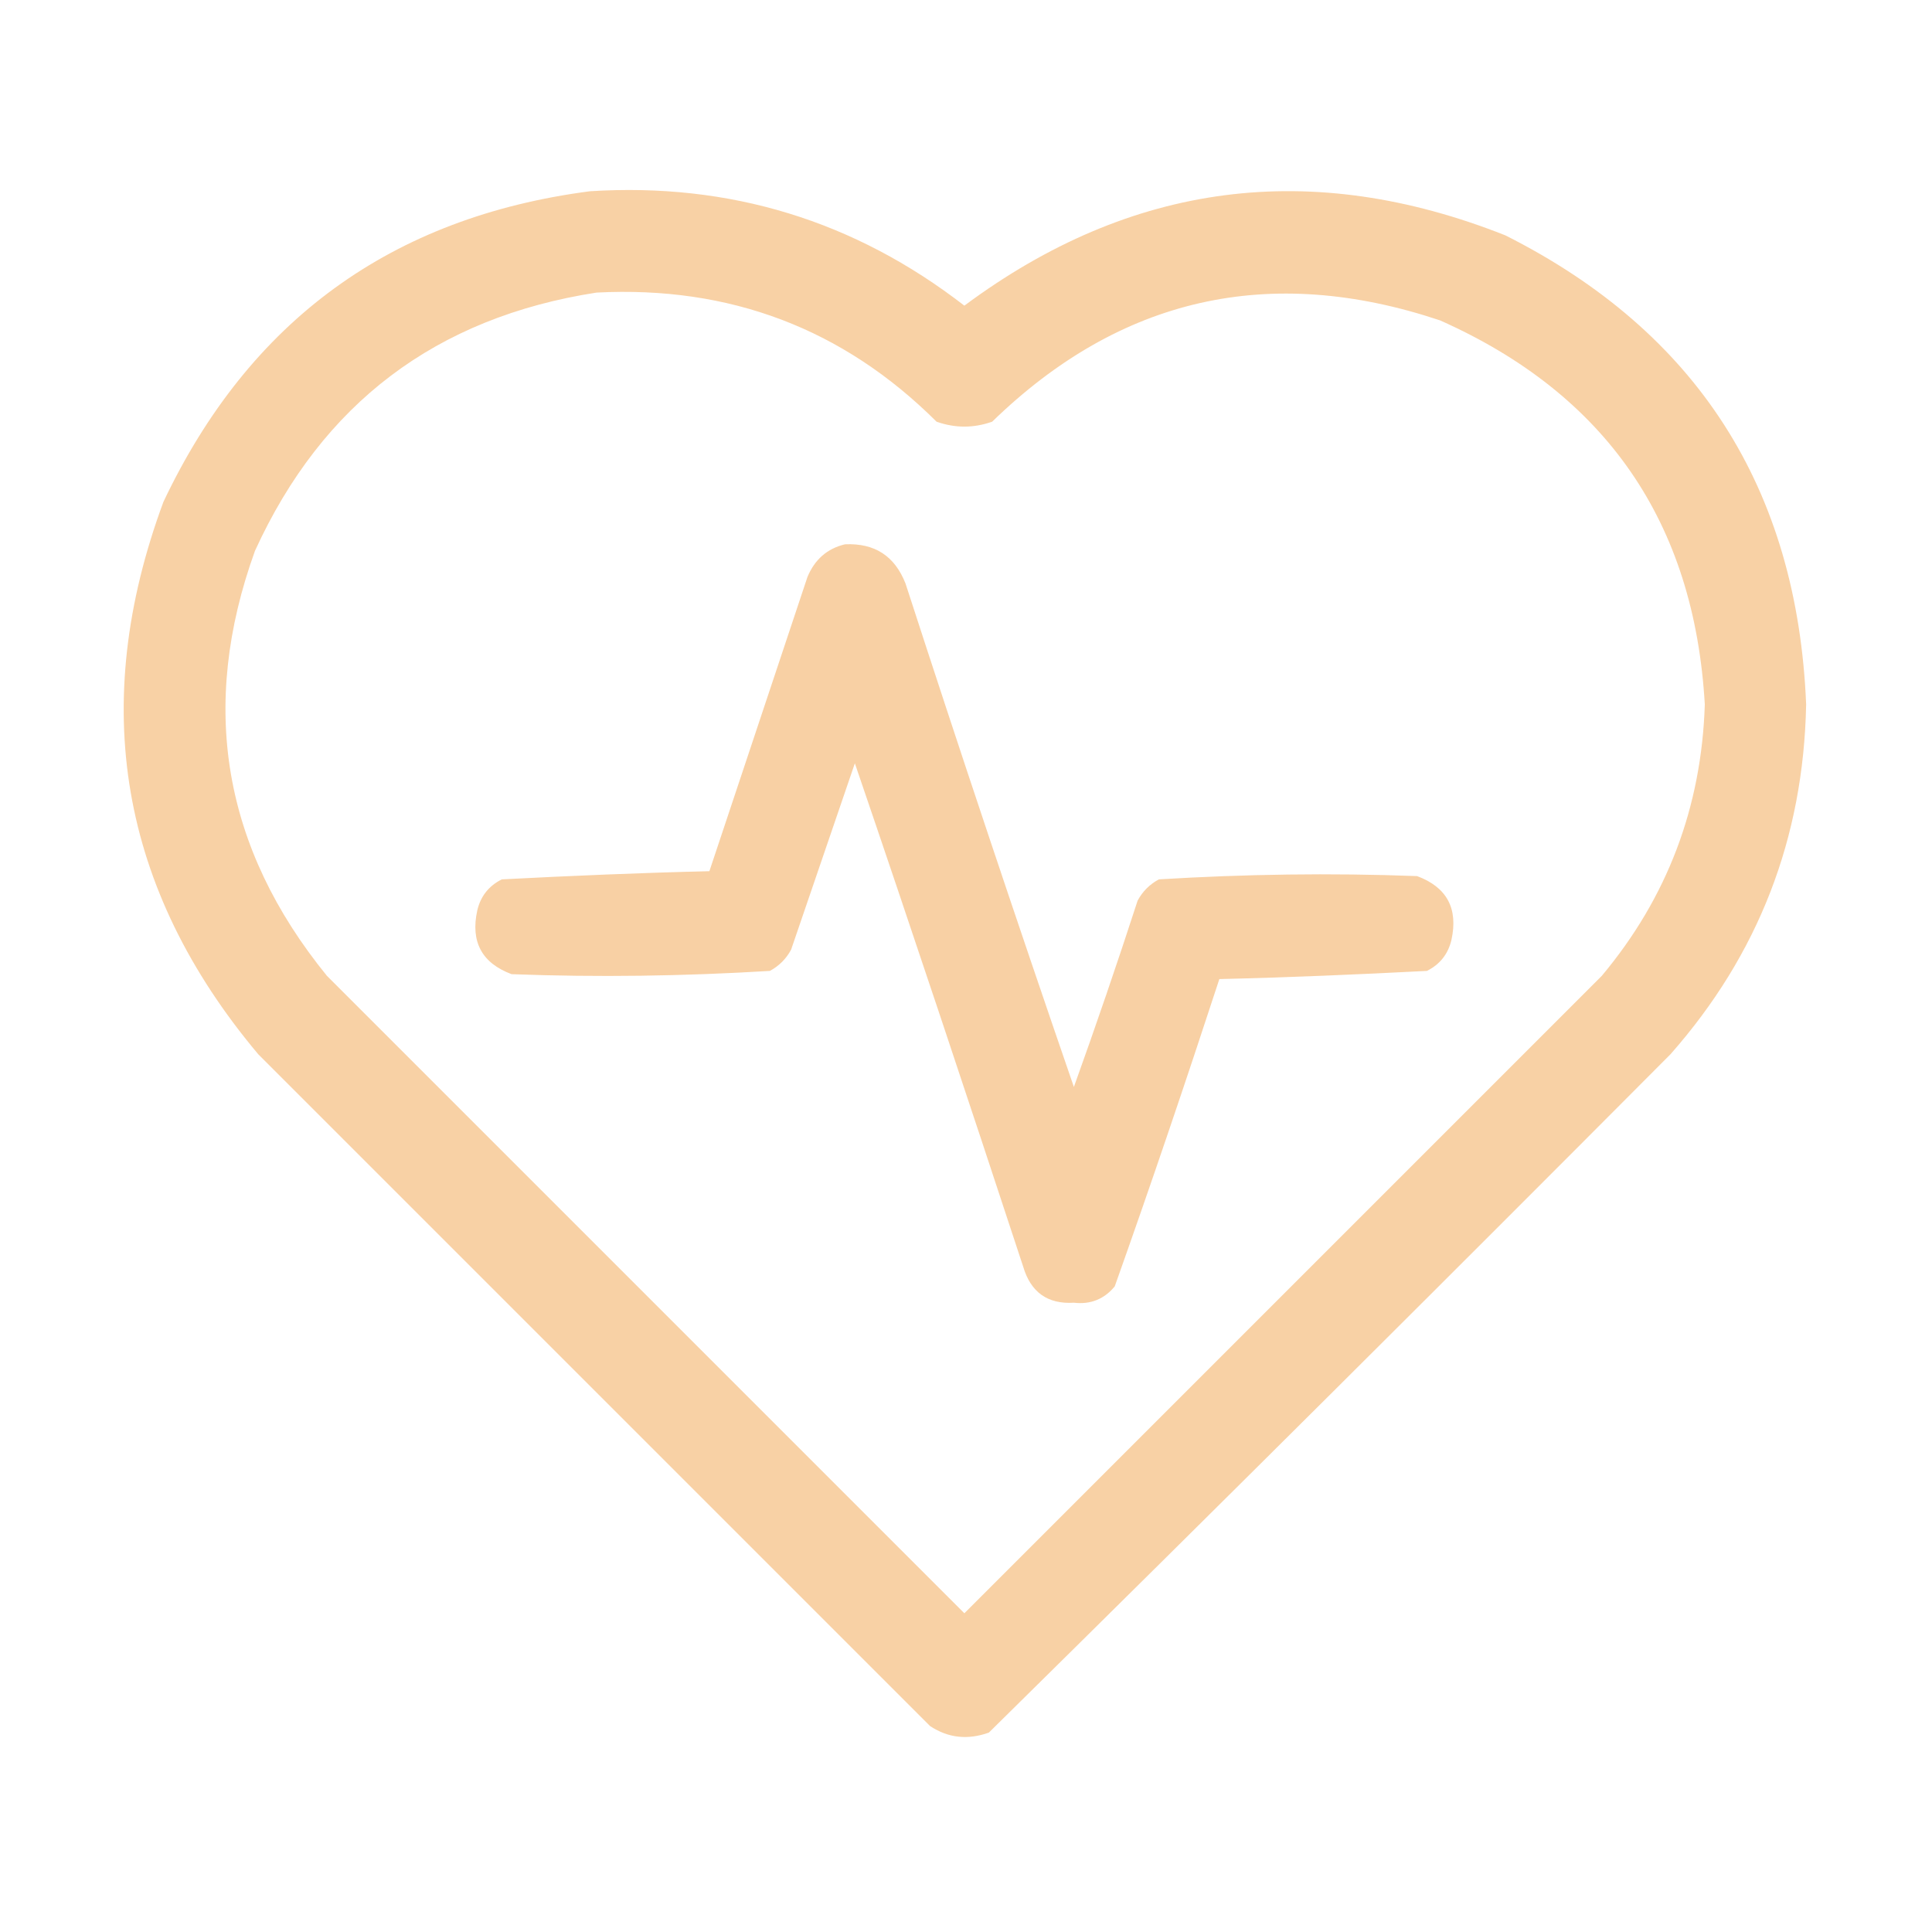
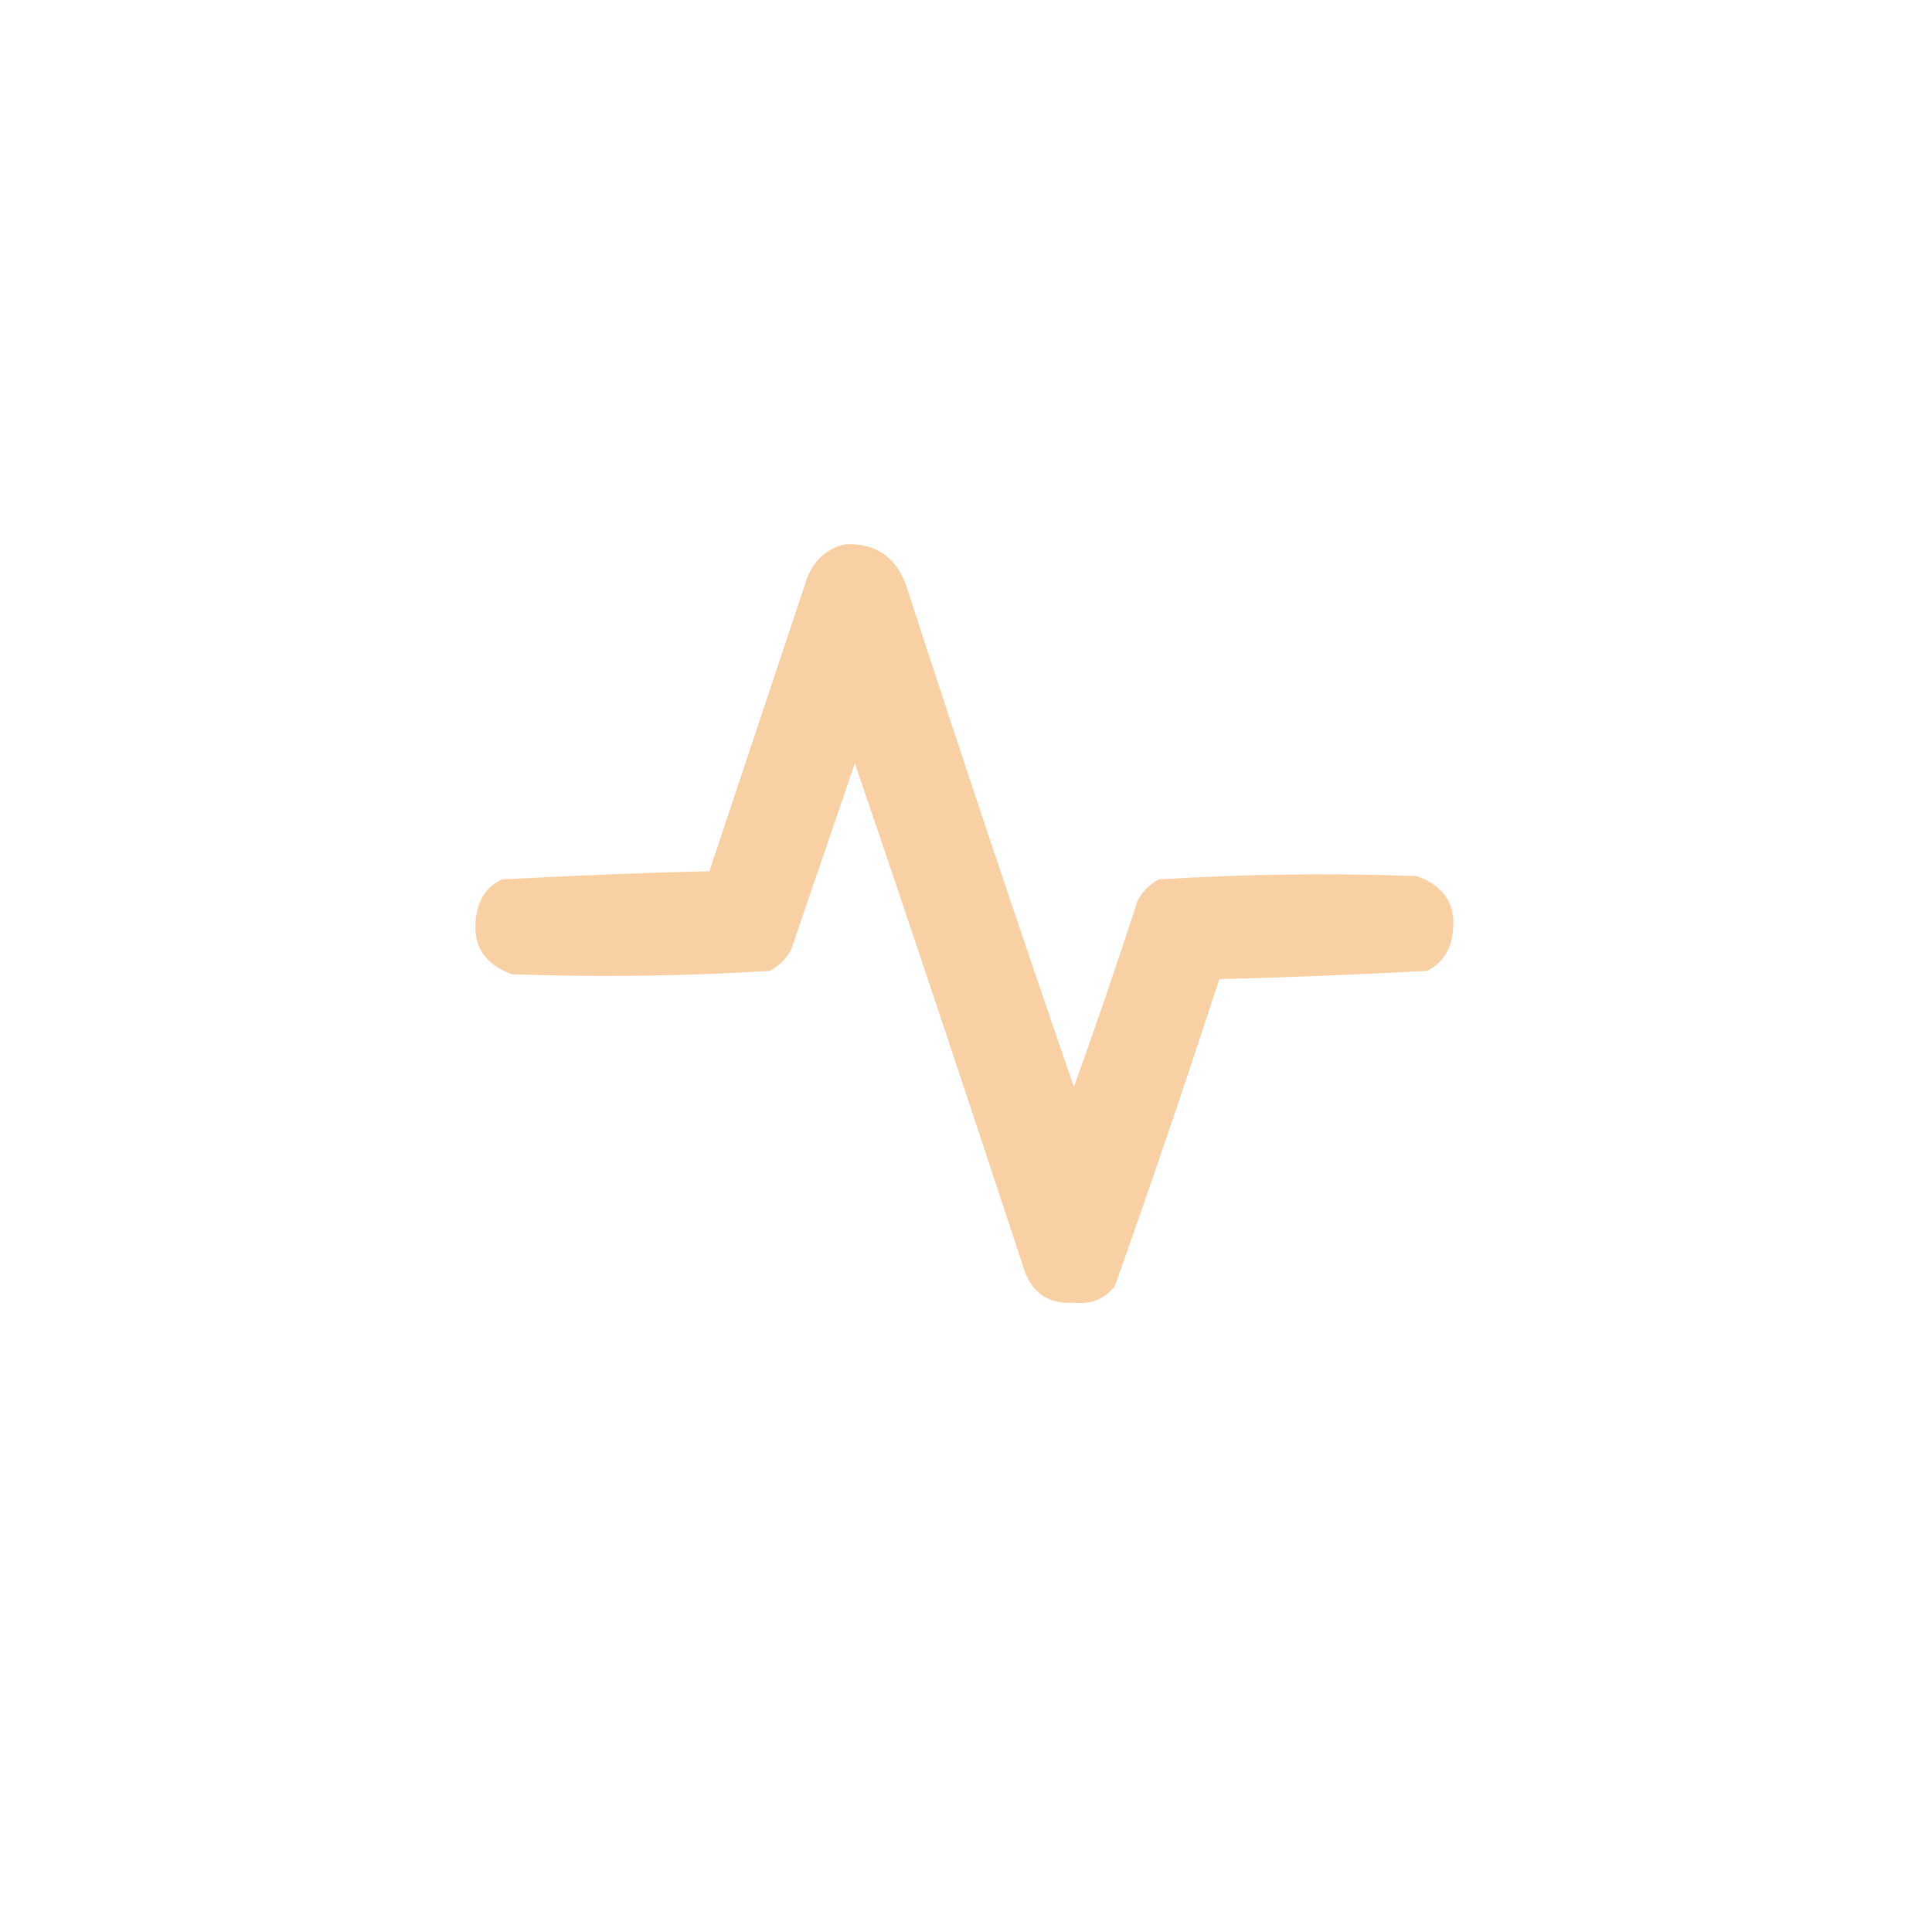
<svg xmlns="http://www.w3.org/2000/svg" id="Layer_1" x="0px" y="0px" viewBox="0 0 591 591" style="enable-background:new 0 0 591 591;" xml:space="preserve">
  <style type="text/css">	.st0{opacity:0.955;fill-rule:evenodd;clip-rule:evenodd;fill:#F8CFA1;enable-background:new    ;}	.st1{opacity:0.961;fill-rule:evenodd;clip-rule:evenodd;fill:#F8CFA1;enable-background:new    ;}</style>
  <g>
-     <path class="st0" d="M180.5,58.5c42.7-2.7,80.9,9,114.5,35c51-37.9,106.2-45,165.5-21.5c58.6,29.5,89.3,77.4,92,143.5  c-0.8,40.9-14.6,76.5-41.5,107C441.8,392,372.3,461.2,302.5,530c-6.4,2.3-12.4,1.7-18-2C216,459.5,147.5,391,79,322.5  c-42.4-50.5-52-106.9-29-169C76.3,98,119.8,66.4,180.5,58.5z M182.5,89.5c40.7-2.1,75.4,11,104,39.5c5.7,2,11.3,2,17,0  c39.2-38.1,84.9-48.4,137-31c50.8,22.6,77.8,61.8,81,117.5c-1,31.4-11.5,59.1-31.5,83c-65,65-130,130-195,195  c-65-65-130-130-195-195c-31.8-39.1-39.2-82.4-22-130C98.6,123.4,133.4,97.1,182.5,89.5z" />
-   </g>
+     </g>
  <g>
    <path class="st1" d="M258.5,166.5c9.1-0.4,15.2,3.6,18.5,12c16.7,51.5,33.9,102.9,51.5,154c6.8-18.9,13.3-37.9,19.5-57  c1.5-2.8,3.7-5,6.5-6.5c26.3-1.6,52.6-2,79-1c9.1,3.4,12.6,9.9,10.5,19.5c-1,4.3-3.5,7.5-7.5,9.5c-21.2,1.1-42.3,2-63.5,2.5  c-10.3,31.5-20.9,62.8-32,94c-3.2,3.9-7.4,5.6-12.5,5c-8,0.5-13.2-3.2-15.5-11c-16.9-51.4-34-102.8-51.5-154c-6.5,19-13,38-19.5,57  c-1.5,2.8-3.7,5-6.5,6.5c-26.3,1.6-52.6,2-79,1c-9.1-3.4-12.6-9.9-10.5-19.5c1-4.3,3.5-7.5,7.5-9.5c21.2-1.1,42.3-2,63.5-2.5  c10-30,20-60,30-90C249.2,171.2,253,167.8,258.5,166.5z" />
  </g>
</svg>